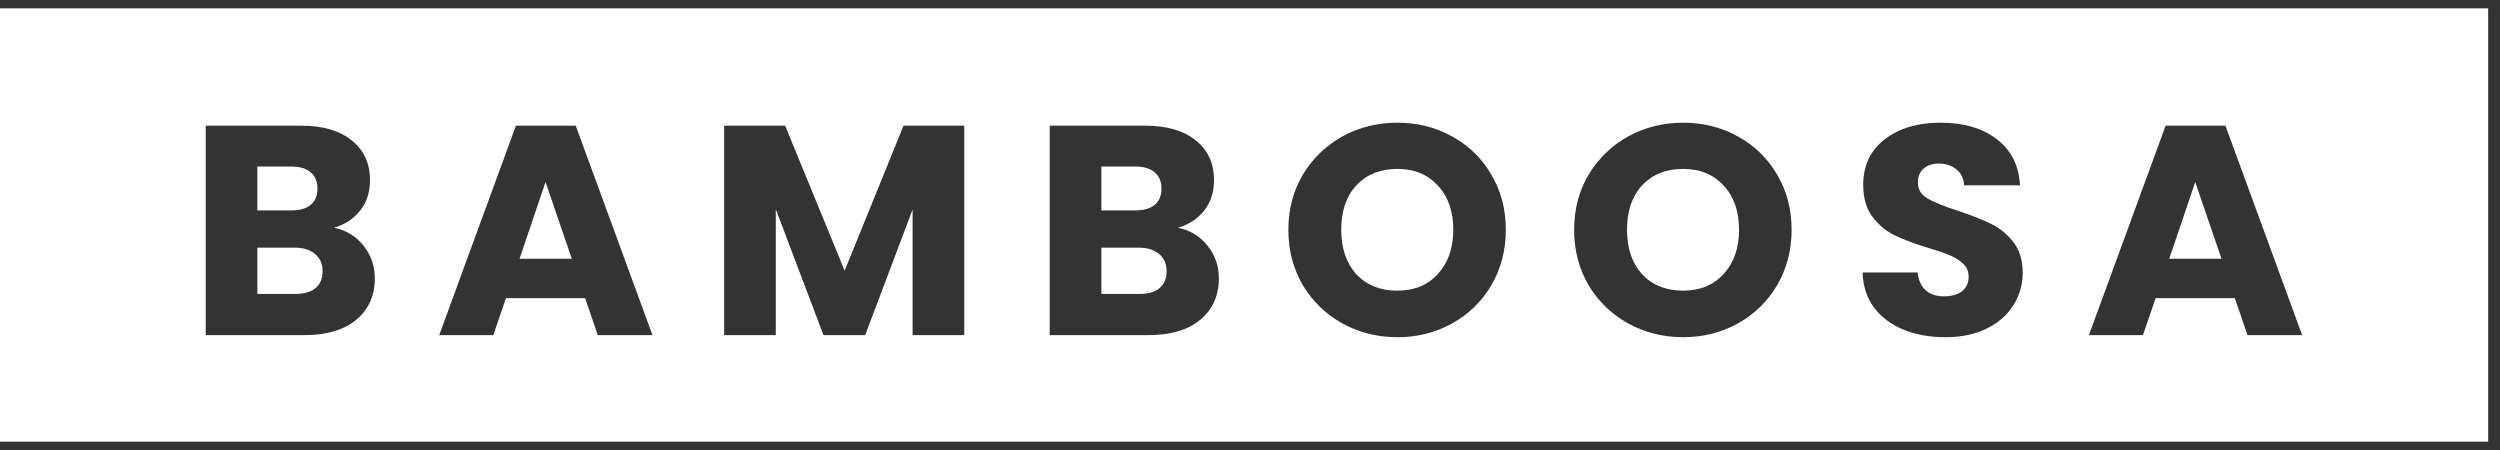
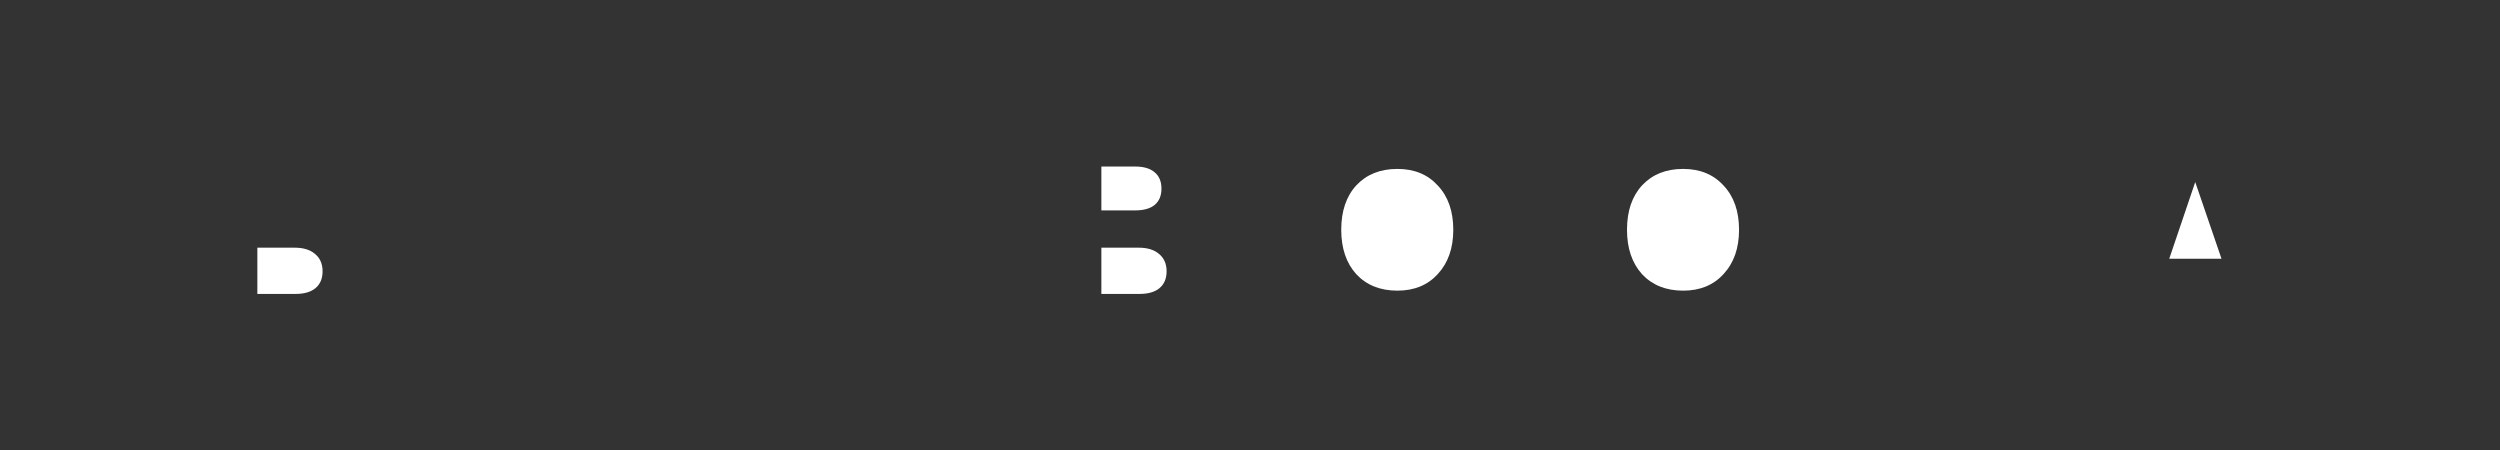
<svg xmlns="http://www.w3.org/2000/svg" width="150" height="27" viewBox="0 0 150 27" fill="none">
  <rect x="0" y="0" width="150" height="27" fill="#333333" stroke="none" />
  <g clip-path="url(#clip0_2_56)">
    <path d="M83.845 17.439C84.859 17.439 85.669 17.105 86.273 16.437C86.889 15.768 87.197 14.885 87.197 13.787C87.197 12.677 86.889 11.794 86.273 11.138C85.669 10.47 84.859 10.135 83.845 10.135C82.818 10.135 81.996 10.463 81.38 11.12C80.776 11.776 80.474 12.665 80.474 13.787C80.474 14.897 80.776 15.786 81.38 16.455C81.996 17.111 82.818 17.439 83.845 17.439Z" fill="white" />
-     <path d="M17.471 12.624H15.441V9.992H17.471C17.978 9.992 18.364 10.105 18.63 10.332C18.908 10.559 19.047 10.887 19.047 11.317C19.047 11.746 18.908 12.075 18.63 12.302C18.364 12.516 17.978 12.624 17.471 12.624Z" fill="white" />
    <path d="M18.92 17.296C18.642 17.523 18.244 17.636 17.724 17.636H15.441V14.861H17.688C18.207 14.861 18.612 14.987 18.902 15.237C19.204 15.488 19.355 15.834 19.355 16.276C19.355 16.717 19.21 17.057 18.92 17.296Z" fill="white" />
-     <path d="M32.732 10.923L34.309 15.524H31.174L32.732 10.923Z" fill="white" />
    <path d="M68.112 12.624H66.082V9.992H68.112C68.619 9.992 69.005 10.105 69.271 10.332C69.549 10.559 69.688 10.887 69.688 11.317C69.688 11.746 69.549 12.075 69.271 12.302C69.005 12.516 68.619 12.624 68.112 12.624Z" fill="white" />
    <path d="M69.561 17.296C69.283 17.523 68.885 17.636 68.365 17.636H66.082V14.861H68.329C68.848 14.861 69.253 14.987 69.543 15.237C69.845 15.488 69.996 15.834 69.996 16.276C69.996 16.717 69.851 17.057 69.561 17.296Z" fill="white" />
    <path d="M103.419 16.437C102.814 17.105 102.005 17.439 100.99 17.439C99.963 17.439 99.142 17.111 98.526 16.455C97.922 15.786 97.62 14.897 97.62 13.787C97.62 12.665 97.922 11.776 98.526 11.12C99.142 10.463 99.963 10.135 100.99 10.135C102.005 10.135 102.814 10.47 103.419 11.138C104.035 11.794 104.343 12.677 104.343 13.787C104.343 14.885 104.035 15.768 103.419 16.437Z" fill="white" />
    <path d="M131.714 10.923L133.29 15.524H130.155L131.714 10.923Z" fill="white" />
-     <path fill-rule="evenodd" clip-rule="evenodd" d="M149.29 0.5H0V26.5H149.29V0.5ZM83.844 20.232C82.648 20.232 81.549 19.957 80.546 19.408C79.556 18.859 78.764 18.096 78.172 17.117C77.592 16.126 77.302 15.017 77.302 13.787C77.302 12.558 77.592 11.454 78.172 10.476C78.764 9.497 79.556 8.733 80.546 8.184C81.549 7.635 82.648 7.361 83.844 7.361C85.04 7.361 86.134 7.635 87.124 8.184C88.127 8.733 88.912 9.497 89.48 10.476C90.06 11.454 90.35 12.558 90.35 13.787C90.35 15.017 90.06 16.126 89.48 17.117C88.9 18.096 88.115 18.859 87.124 19.408C86.134 19.957 85.04 20.232 83.844 20.232ZM21.82 14.754C21.373 14.181 20.781 13.817 20.044 13.662C20.696 13.471 21.216 13.131 21.602 12.642C22.001 12.152 22.2 11.538 22.2 10.798C22.2 9.795 21.832 9.002 21.095 8.417C20.37 7.832 19.361 7.54 18.068 7.54H12.342V20.107H18.268C19.597 20.107 20.63 19.802 21.367 19.194C22.116 18.573 22.49 17.738 22.49 16.687C22.49 15.959 22.267 15.315 21.82 14.754ZM29.597 20.107L30.358 17.887H35.106L35.867 20.107H39.148L34.544 7.54H30.956L26.353 20.107H29.597ZM57.855 7.54V20.107H54.756V12.57L51.911 20.107H49.41L46.547 12.552V20.107H43.448V7.54H47.109L50.679 16.24L54.212 7.54H57.855ZM72.461 14.754C72.014 14.181 71.422 13.817 70.685 13.662C71.337 13.471 71.856 13.131 72.243 12.642C72.642 12.152 72.841 11.538 72.841 10.798C72.841 9.795 72.473 9.002 71.736 8.417C71.011 7.832 70.002 7.54 68.709 7.54H62.983V20.107H68.909C70.238 20.107 71.271 19.802 72.007 19.194C72.757 18.573 73.131 17.738 73.131 16.687C73.131 15.959 72.908 15.315 72.461 14.754ZM97.692 19.408C98.695 19.957 99.794 20.232 100.99 20.232C102.186 20.232 103.28 19.957 104.27 19.408C105.261 18.859 106.046 18.096 106.626 17.117C107.206 16.126 107.496 15.017 107.496 13.787C107.496 12.558 107.206 11.454 106.626 10.476C106.058 9.497 105.273 8.733 104.27 8.184C103.28 7.635 102.186 7.361 100.99 7.361C99.794 7.361 98.695 7.635 97.692 8.184C96.701 8.733 95.91 9.497 95.318 10.476C94.738 11.454 94.448 12.558 94.448 13.787C94.448 15.017 94.738 16.126 95.318 17.117C95.91 18.096 96.701 18.859 97.692 19.408ZM116.723 20.232C115.792 20.232 114.959 20.083 114.222 19.784C113.485 19.486 112.893 19.044 112.446 18.46C112.011 17.875 111.781 17.171 111.757 16.347H115.055C115.104 16.813 115.267 17.171 115.545 17.421C115.822 17.66 116.185 17.779 116.632 17.779C117.091 17.779 117.453 17.678 117.719 17.475C117.985 17.26 118.118 16.968 118.118 16.598C118.118 16.288 118.009 16.031 117.792 15.828C117.586 15.625 117.327 15.458 117.012 15.327C116.71 15.195 116.275 15.046 115.708 14.879C114.886 14.629 114.216 14.378 113.696 14.127C113.177 13.877 112.73 13.507 112.355 13.018C111.981 12.528 111.793 11.89 111.793 11.102C111.793 9.932 112.222 9.019 113.08 8.363C113.938 7.695 115.055 7.361 116.433 7.361C117.834 7.361 118.964 7.695 119.821 8.363C120.679 9.019 121.138 9.938 121.199 11.12H117.846C117.822 10.714 117.671 10.398 117.393 10.171C117.115 9.932 116.759 9.813 116.324 9.813C115.949 9.813 115.647 9.915 115.418 10.117C115.188 10.308 115.073 10.589 115.073 10.959C115.073 11.365 115.267 11.681 115.653 11.908C116.04 12.134 116.644 12.379 117.465 12.642C118.287 12.916 118.951 13.179 119.459 13.429C119.978 13.68 120.425 14.044 120.8 14.521C121.174 14.999 121.362 15.613 121.362 16.365C121.362 17.081 121.174 17.732 120.8 18.316C120.438 18.901 119.906 19.367 119.205 19.713C118.505 20.059 117.677 20.232 116.723 20.232ZM129.34 17.887H134.088L134.849 20.107H138.129L133.526 7.54H129.938L125.335 20.107H128.578L129.34 17.887Z" fill="white" />
  </g>
  <defs>
    <clipPath id="clip0_2_56">
      <rect width="150" height="27" fill="white" />
    </clipPath>
  </defs>
</svg>